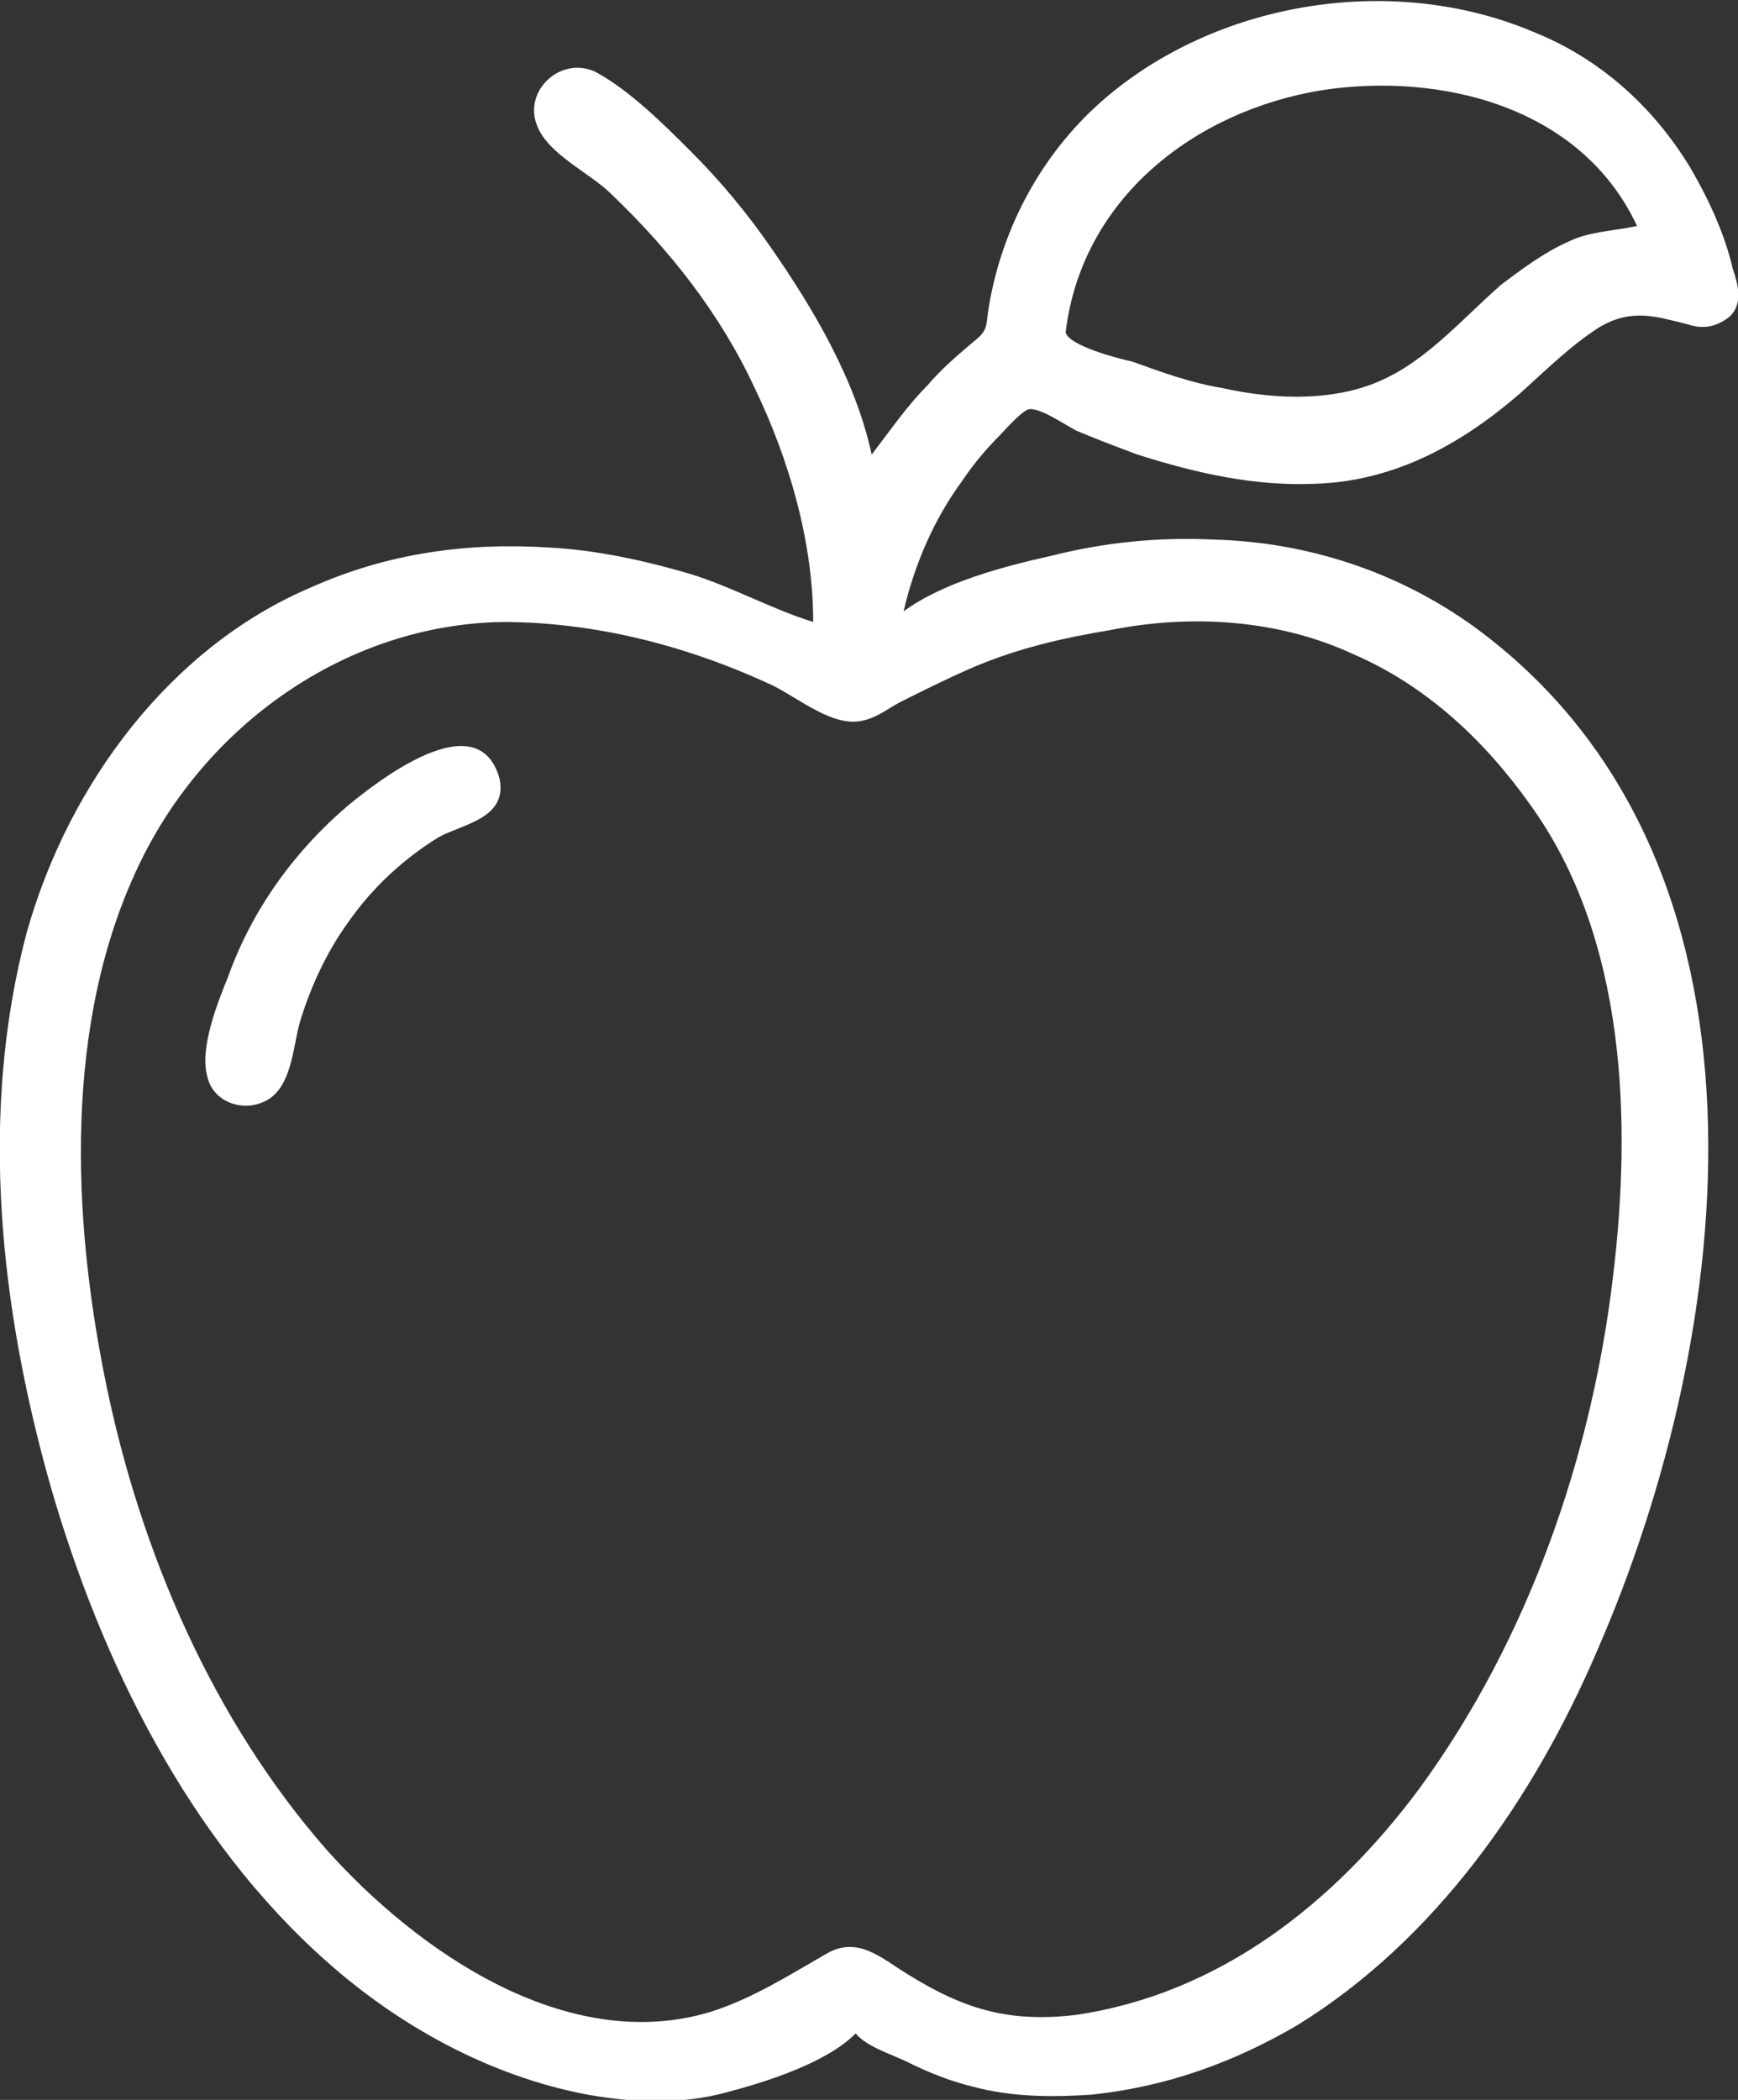
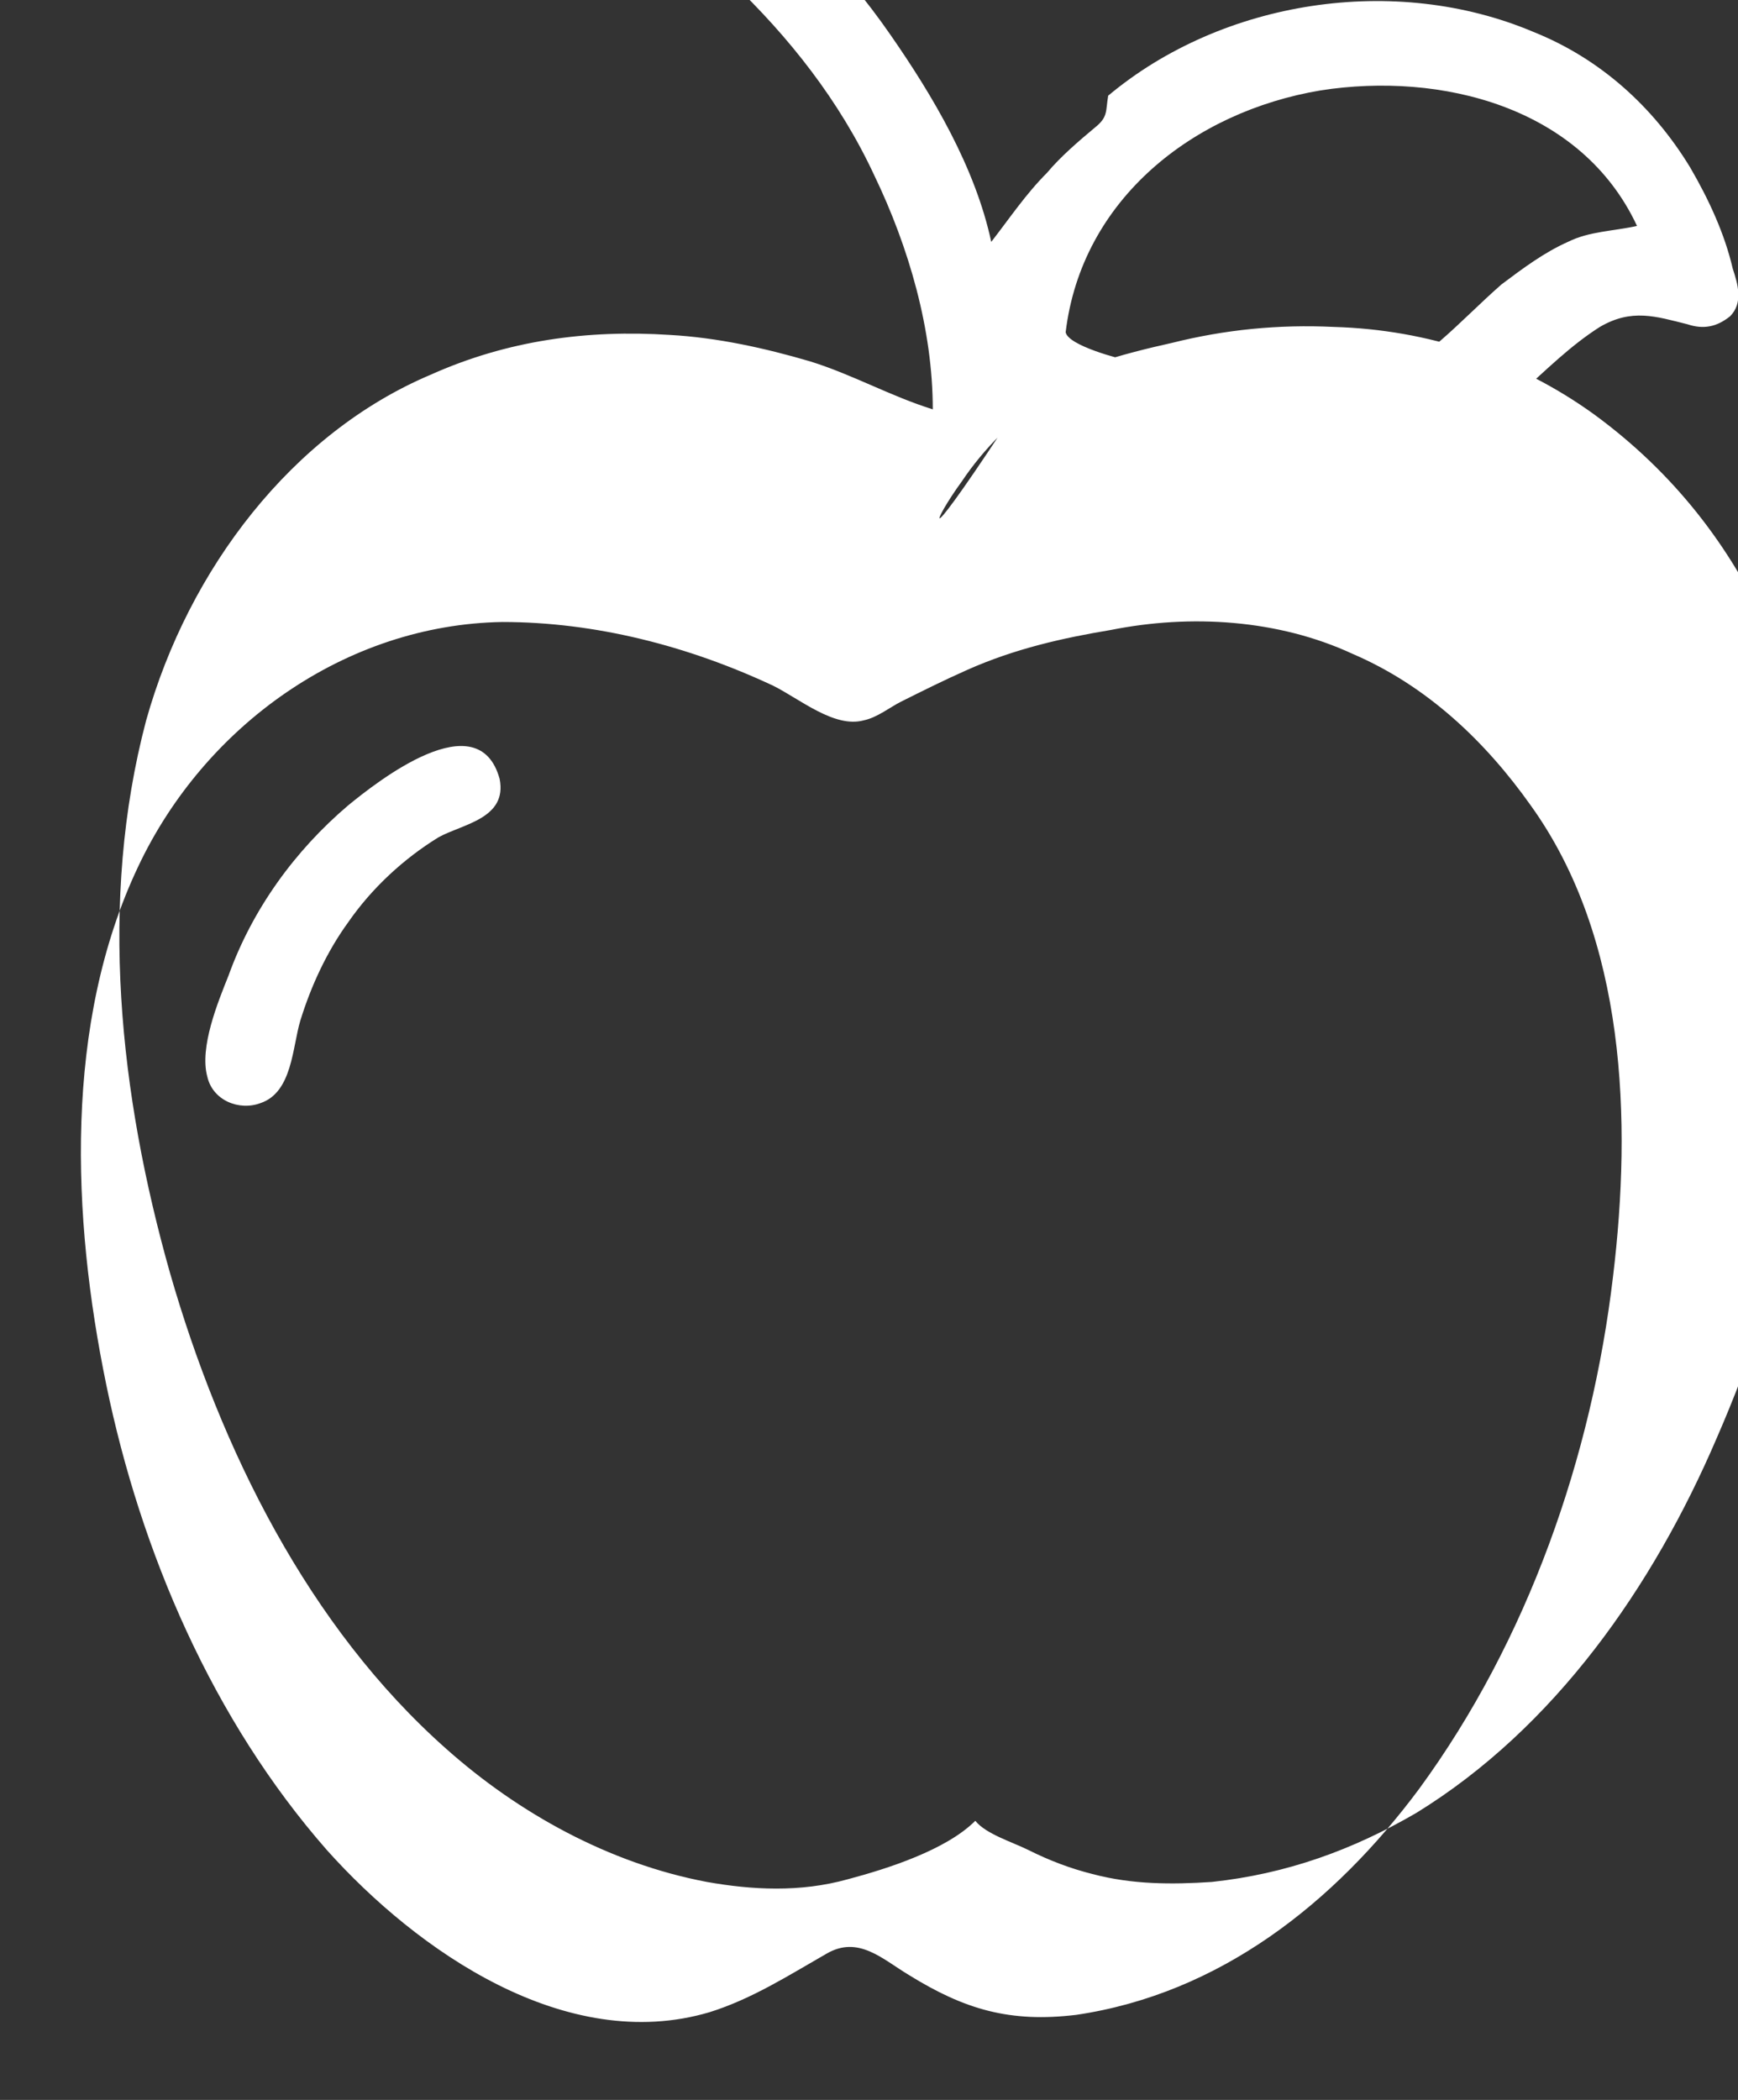
<svg xmlns="http://www.w3.org/2000/svg" version="1.1" id="Layer_1" x="0px" y="0px" viewBox="0 0 65.4 79" style="enable-background:new 0 0 65.4 79;" xml:space="preserve">
  <rect x="0" y="0" width="65.4" height="79" fill="#333333" stroke="none" />
  <style type="text/css">
	.st0{fill:#FFFFFF;}
</style>
-   <path class="st0" d="M36.2,18.1c0.4-0.6,0.9-1.2,1.4-1.7c0.2-0.2,0.8-0.9,1.1-1c0.4-0.1,1.4,0.6,1.8,0.8c0.7,0.3,1.5,0.6,2.3,0.9  c2.2,0.7,4.4,1.2,6.7,1.1c3-0.1,5.5-1.5,7.7-3.4c1-0.9,1.9-1.8,3-2.5c1.2-0.7,2.1-0.4,3.3-0.1c0.6,0.2,1.1,0.1,1.6-0.3  c0.5-0.5,0.3-1.2,0.1-1.8c-0.3-1.3-0.9-2.6-1.6-3.8c-1.4-2.3-3.4-4.1-5.9-5.1C52.5-1,46,0,41.7,3.6c-2.4,2-4,4.9-4.5,8  c-0.1,0.6,0,0.8-0.5,1.2c-0.6,0.5-1.3,1.1-1.8,1.7c-0.8,0.8-1.4,1.7-2.1,2.6c-0.6-2.8-2.2-5.5-3.8-7.8c-0.9-1.3-1.9-2.5-3-3.6  c-1-1-2.3-2.3-3.6-3c-1.3-0.6-2.7,0.7-2.2,2c0.4,1.1,2,1.8,2.8,2.6c2.2,2.1,4.1,4.5,5.4,7.3c1.3,2.7,2.2,5.8,2.2,8.8  c-1.6-0.5-3-1.3-4.6-1.8c-1.7-0.5-3.5-0.9-5.3-1c-3.1-0.2-6.1,0.2-9,1.5c-5.2,2.2-9.1,7.3-10.7,13c-1.8,6.8-1,14.1,0.9,20.8  c1.9,6.6,5.2,13.3,10.4,17.9c2.7,2.4,6.1,4.3,9.8,5c1.7,0.3,3.5,0.4,5.3-0.1c1.5-0.4,3.7-1.1,4.8-2.2c0.4,0.5,1.4,0.8,2,1.1  c0.8,0.4,1.6,0.7,2.4,0.9c1.5,0.4,3,0.4,4.5,0.3c2.8-0.3,5.3-1.2,7.7-2.6c5.2-3.2,8.9-8.5,11.3-14.1c5.2-11.9,7.4-29.7-4.6-38.5  c-2.9-2.1-6.3-3.2-9.8-3.3c-2.1-0.1-4.1,0.1-6.1,0.6c-1.8,0.4-4.1,1-5.6,2.1C34.4,21.3,35.1,19.6,36.2,18.1z M40.1,12.5  c0.6-5,4.8-8.3,9.6-9.1c4.5-0.7,9.8,0.6,11.9,5.1c-0.9,0.2-1.8,0.2-2.6,0.6c-0.9,0.4-1.7,1-2.5,1.6c-1.6,1.4-3,3.1-5,3.8  c-1.7,0.6-3.7,0.5-5.5,0.1c-1.2-0.2-2.3-0.6-3.4-1C42.1,13.5,40.2,13,40.1,12.5z M41.8,23.7c3-0.6,6.3-0.4,9.1,0.9  c2.8,1.2,5,3.3,6.7,5.7c3.6,5,3.8,11.9,3.1,17.7c-0.8,6.8-3.2,13.7-7.3,19.3c-3.2,4.3-7.5,7.7-12.9,8.5c-2.5,0.3-4.2-0.2-6.3-1.5  c-1-0.6-1.9-1.5-3.1-0.8c-1.4,0.8-2.8,1.7-4.4,2.2c-5.4,1.6-11-2.3-14.4-6.1C8,64.7,5.3,58.4,4,52.1S2.4,38.5,5.2,32.6  c2.5-5.3,7.8-9.1,13.7-9.2c3.5,0,7,0.9,10.2,2.4c1,0.5,2.3,1.6,3.4,1.3c0.5-0.1,1-0.5,1.4-0.7c0.8-0.4,1.6-0.8,2.5-1.2  C38.2,24.4,40,24,41.8,23.7z M18.8,29.3c-0.8-2.9-4.6,0.1-5.7,1c-2,1.7-3.6,3.9-4.5,6.4c-0.4,1-1.1,2.7-0.8,3.8c0.2,0.9,1.2,1.3,2,1  c1.2-0.4,1.2-2.1,1.5-3.1c0.4-1.3,1-2.6,1.8-3.7c0.9-1.3,2.1-2.4,3.4-3.2C17.4,31,19.1,30.8,18.8,29.3z" />
+   <path class="st0" d="M36.2,18.1c0.4-0.6,0.9-1.2,1.4-1.7c0.2-0.2,0.8-0.9,1.1-1c0.4-0.1,1.4,0.6,1.8,0.8c0.7,0.3,1.5,0.6,2.3,0.9  c2.2,0.7,4.4,1.2,6.7,1.1c3-0.1,5.5-1.5,7.7-3.4c1-0.9,1.9-1.8,3-2.5c1.2-0.7,2.1-0.4,3.3-0.1c0.6,0.2,1.1,0.1,1.6-0.3  c0.5-0.5,0.3-1.2,0.1-1.8c-0.3-1.3-0.9-2.6-1.6-3.8c-1.4-2.3-3.4-4.1-5.9-5.1C52.5-1,46,0,41.7,3.6c-0.1,0.6,0,0.8-0.5,1.2c-0.6,0.5-1.3,1.1-1.8,1.7c-0.8,0.8-1.4,1.7-2.1,2.6c-0.6-2.8-2.2-5.5-3.8-7.8c-0.9-1.3-1.9-2.5-3-3.6  c-1-1-2.3-2.3-3.6-3c-1.3-0.6-2.7,0.7-2.2,2c0.4,1.1,2,1.8,2.8,2.6c2.2,2.1,4.1,4.5,5.4,7.3c1.3,2.7,2.2,5.8,2.2,8.8  c-1.6-0.5-3-1.3-4.6-1.8c-1.7-0.5-3.5-0.9-5.3-1c-3.1-0.2-6.1,0.2-9,1.5c-5.2,2.2-9.1,7.3-10.7,13c-1.8,6.8-1,14.1,0.9,20.8  c1.9,6.6,5.2,13.3,10.4,17.9c2.7,2.4,6.1,4.3,9.8,5c1.7,0.3,3.5,0.4,5.3-0.1c1.5-0.4,3.7-1.1,4.8-2.2c0.4,0.5,1.4,0.8,2,1.1  c0.8,0.4,1.6,0.7,2.4,0.9c1.5,0.4,3,0.4,4.5,0.3c2.8-0.3,5.3-1.2,7.7-2.6c5.2-3.2,8.9-8.5,11.3-14.1c5.2-11.9,7.4-29.7-4.6-38.5  c-2.9-2.1-6.3-3.2-9.8-3.3c-2.1-0.1-4.1,0.1-6.1,0.6c-1.8,0.4-4.1,1-5.6,2.1C34.4,21.3,35.1,19.6,36.2,18.1z M40.1,12.5  c0.6-5,4.8-8.3,9.6-9.1c4.5-0.7,9.8,0.6,11.9,5.1c-0.9,0.2-1.8,0.2-2.6,0.6c-0.9,0.4-1.7,1-2.5,1.6c-1.6,1.4-3,3.1-5,3.8  c-1.7,0.6-3.7,0.5-5.5,0.1c-1.2-0.2-2.3-0.6-3.4-1C42.1,13.5,40.2,13,40.1,12.5z M41.8,23.7c3-0.6,6.3-0.4,9.1,0.9  c2.8,1.2,5,3.3,6.7,5.7c3.6,5,3.8,11.9,3.1,17.7c-0.8,6.8-3.2,13.7-7.3,19.3c-3.2,4.3-7.5,7.7-12.9,8.5c-2.5,0.3-4.2-0.2-6.3-1.5  c-1-0.6-1.9-1.5-3.1-0.8c-1.4,0.8-2.8,1.7-4.4,2.2c-5.4,1.6-11-2.3-14.4-6.1C8,64.7,5.3,58.4,4,52.1S2.4,38.5,5.2,32.6  c2.5-5.3,7.8-9.1,13.7-9.2c3.5,0,7,0.9,10.2,2.4c1,0.5,2.3,1.6,3.4,1.3c0.5-0.1,1-0.5,1.4-0.7c0.8-0.4,1.6-0.8,2.5-1.2  C38.2,24.4,40,24,41.8,23.7z M18.8,29.3c-0.8-2.9-4.6,0.1-5.7,1c-2,1.7-3.6,3.9-4.5,6.4c-0.4,1-1.1,2.7-0.8,3.8c0.2,0.9,1.2,1.3,2,1  c1.2-0.4,1.2-2.1,1.5-3.1c0.4-1.3,1-2.6,1.8-3.7c0.9-1.3,2.1-2.4,3.4-3.2C17.4,31,19.1,30.8,18.8,29.3z" />
</svg>